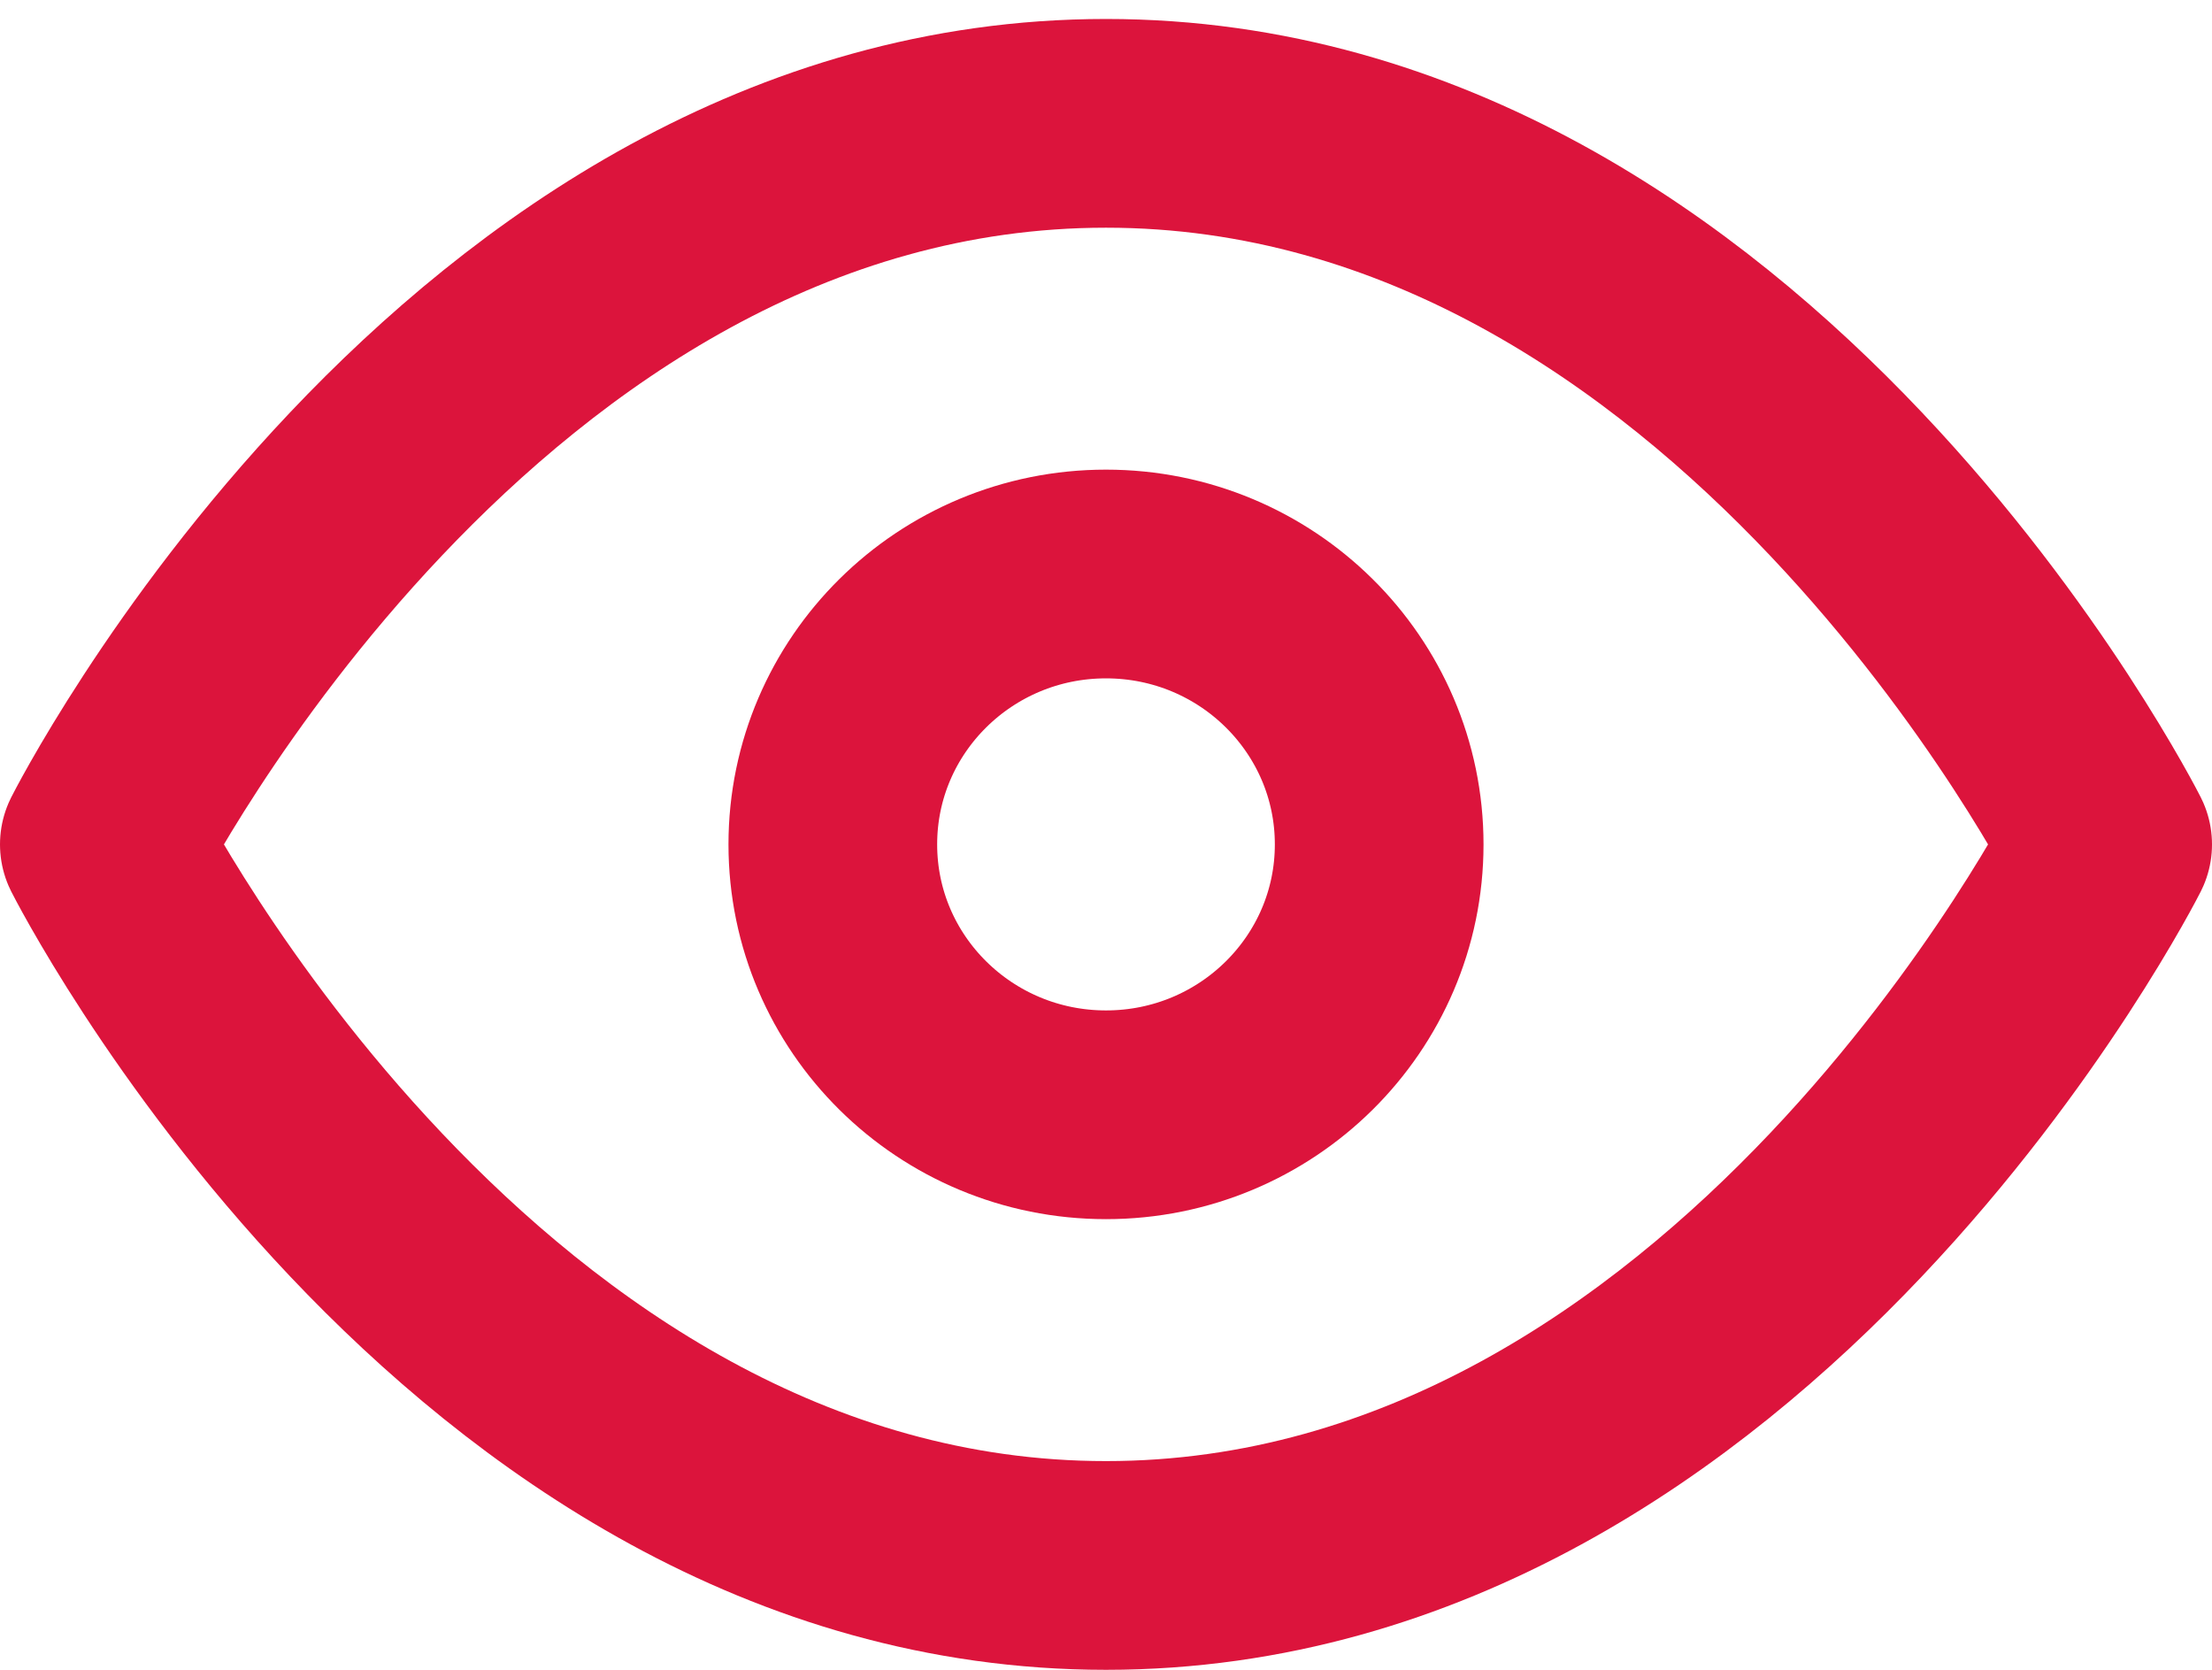
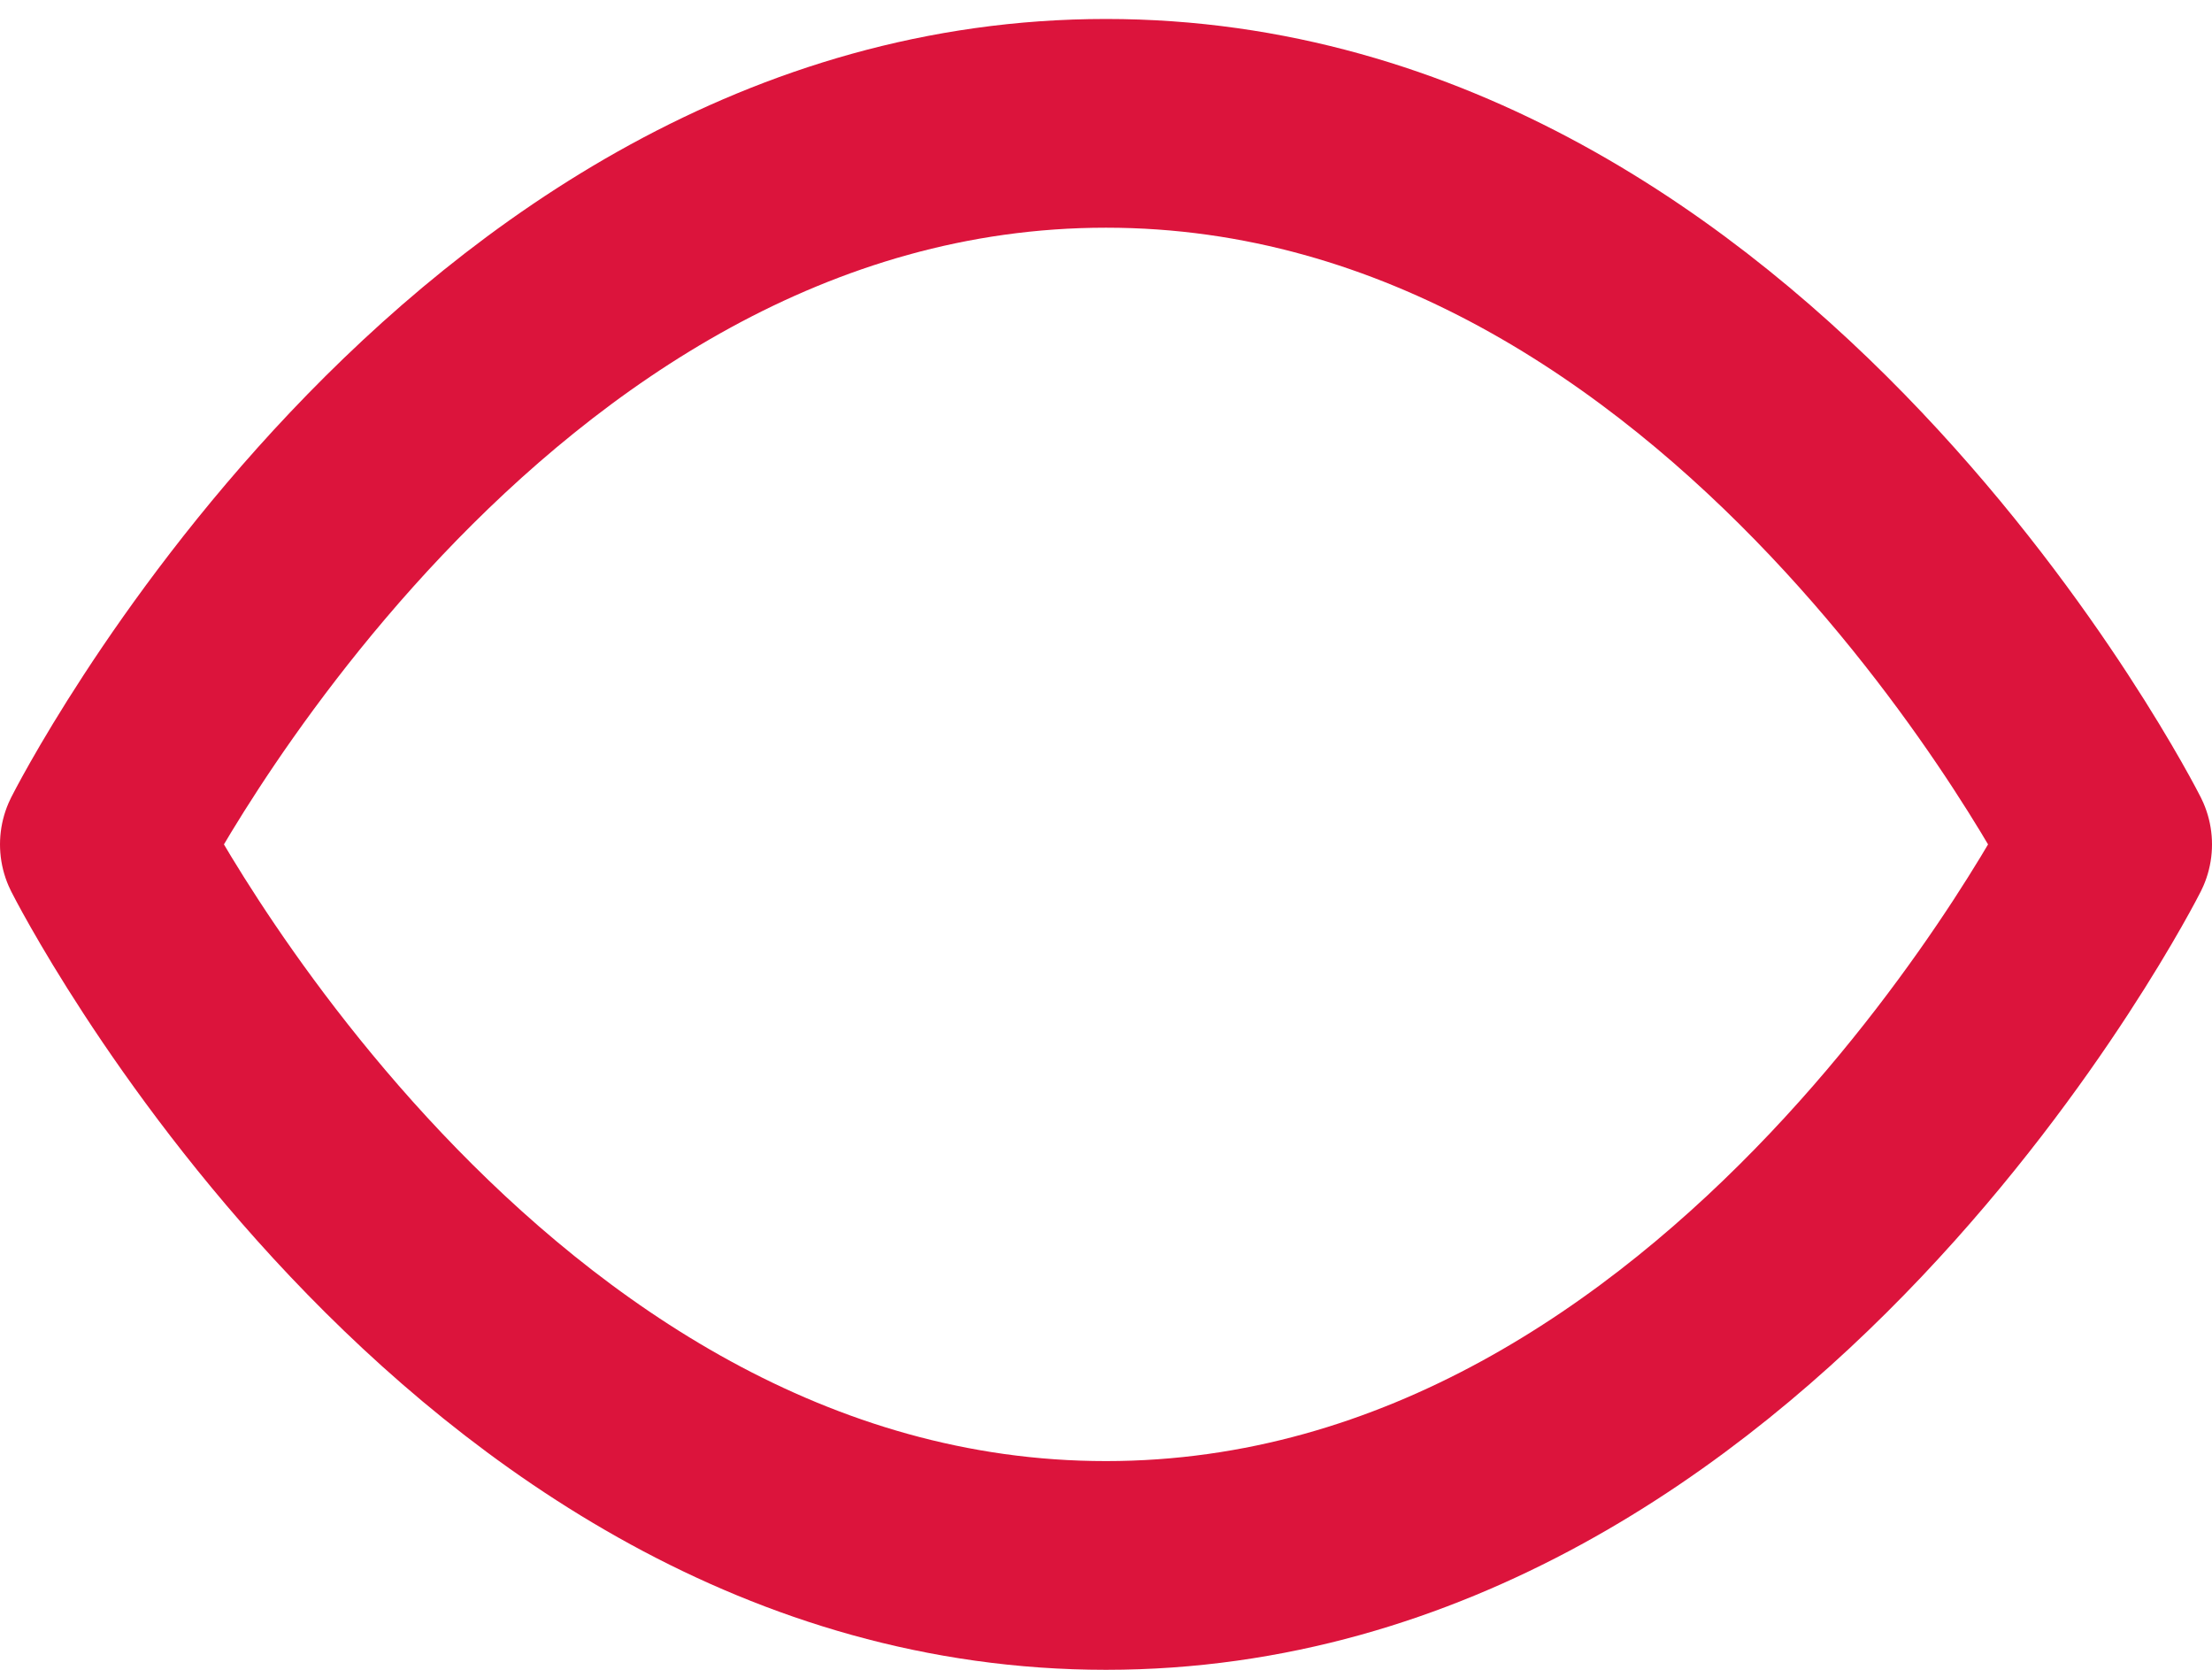
<svg xmlns="http://www.w3.org/2000/svg" width="106" height="80" viewBox="0 0 106 80" fill="none">
  <path d="M5 40.455C5 40.455 22.454 5.909 53 5.909C83.546 5.909 101 40.455 101 40.455C101 40.455 83.546 75 53 75C22.454 75 5 40.455 5 40.455Z" stroke="#DC143C" stroke-width="10" stroke-linecap="round" stroke-linejoin="round" />
-   <path d="M53 53.409C60.23 53.409 66.091 47.609 66.091 40.455C66.091 33.3 60.23 27.5 53 27.5C45.77 27.5 39.909 33.3 39.909 40.455C39.909 47.609 45.77 53.409 53 53.409Z" stroke="#DC143C" stroke-width="10" stroke-linecap="round" stroke-linejoin="round" />
</svg>